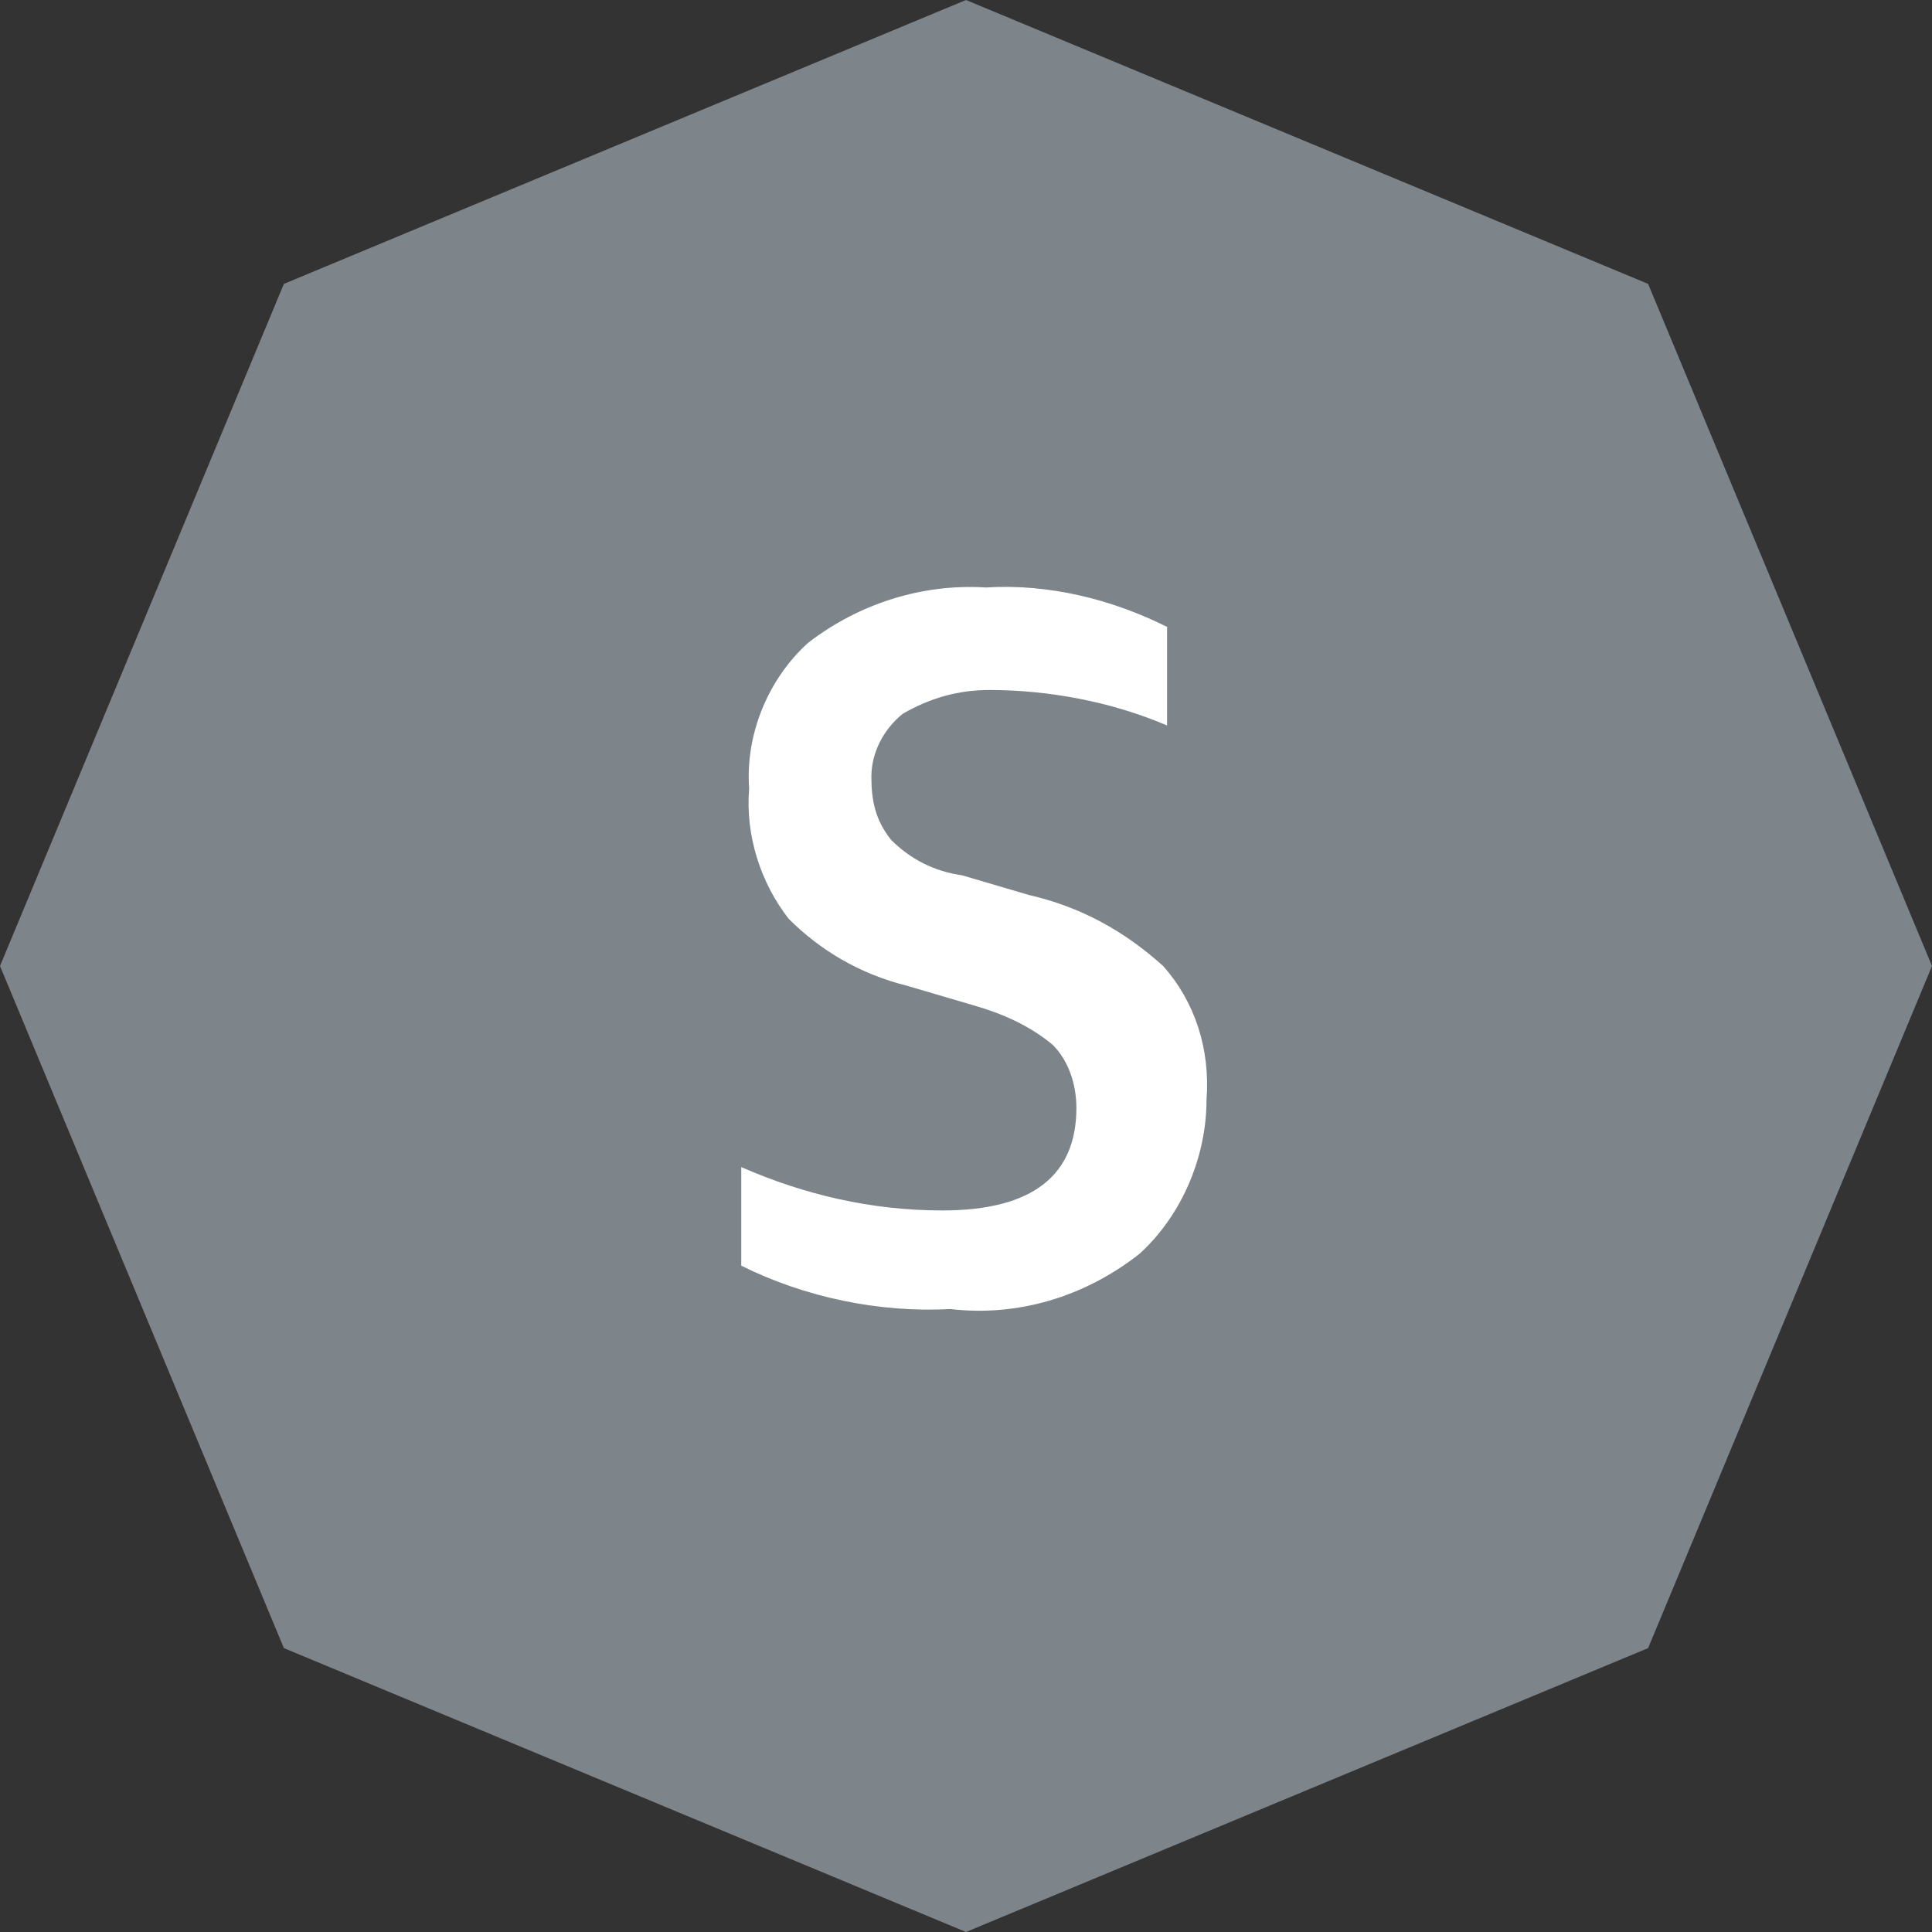
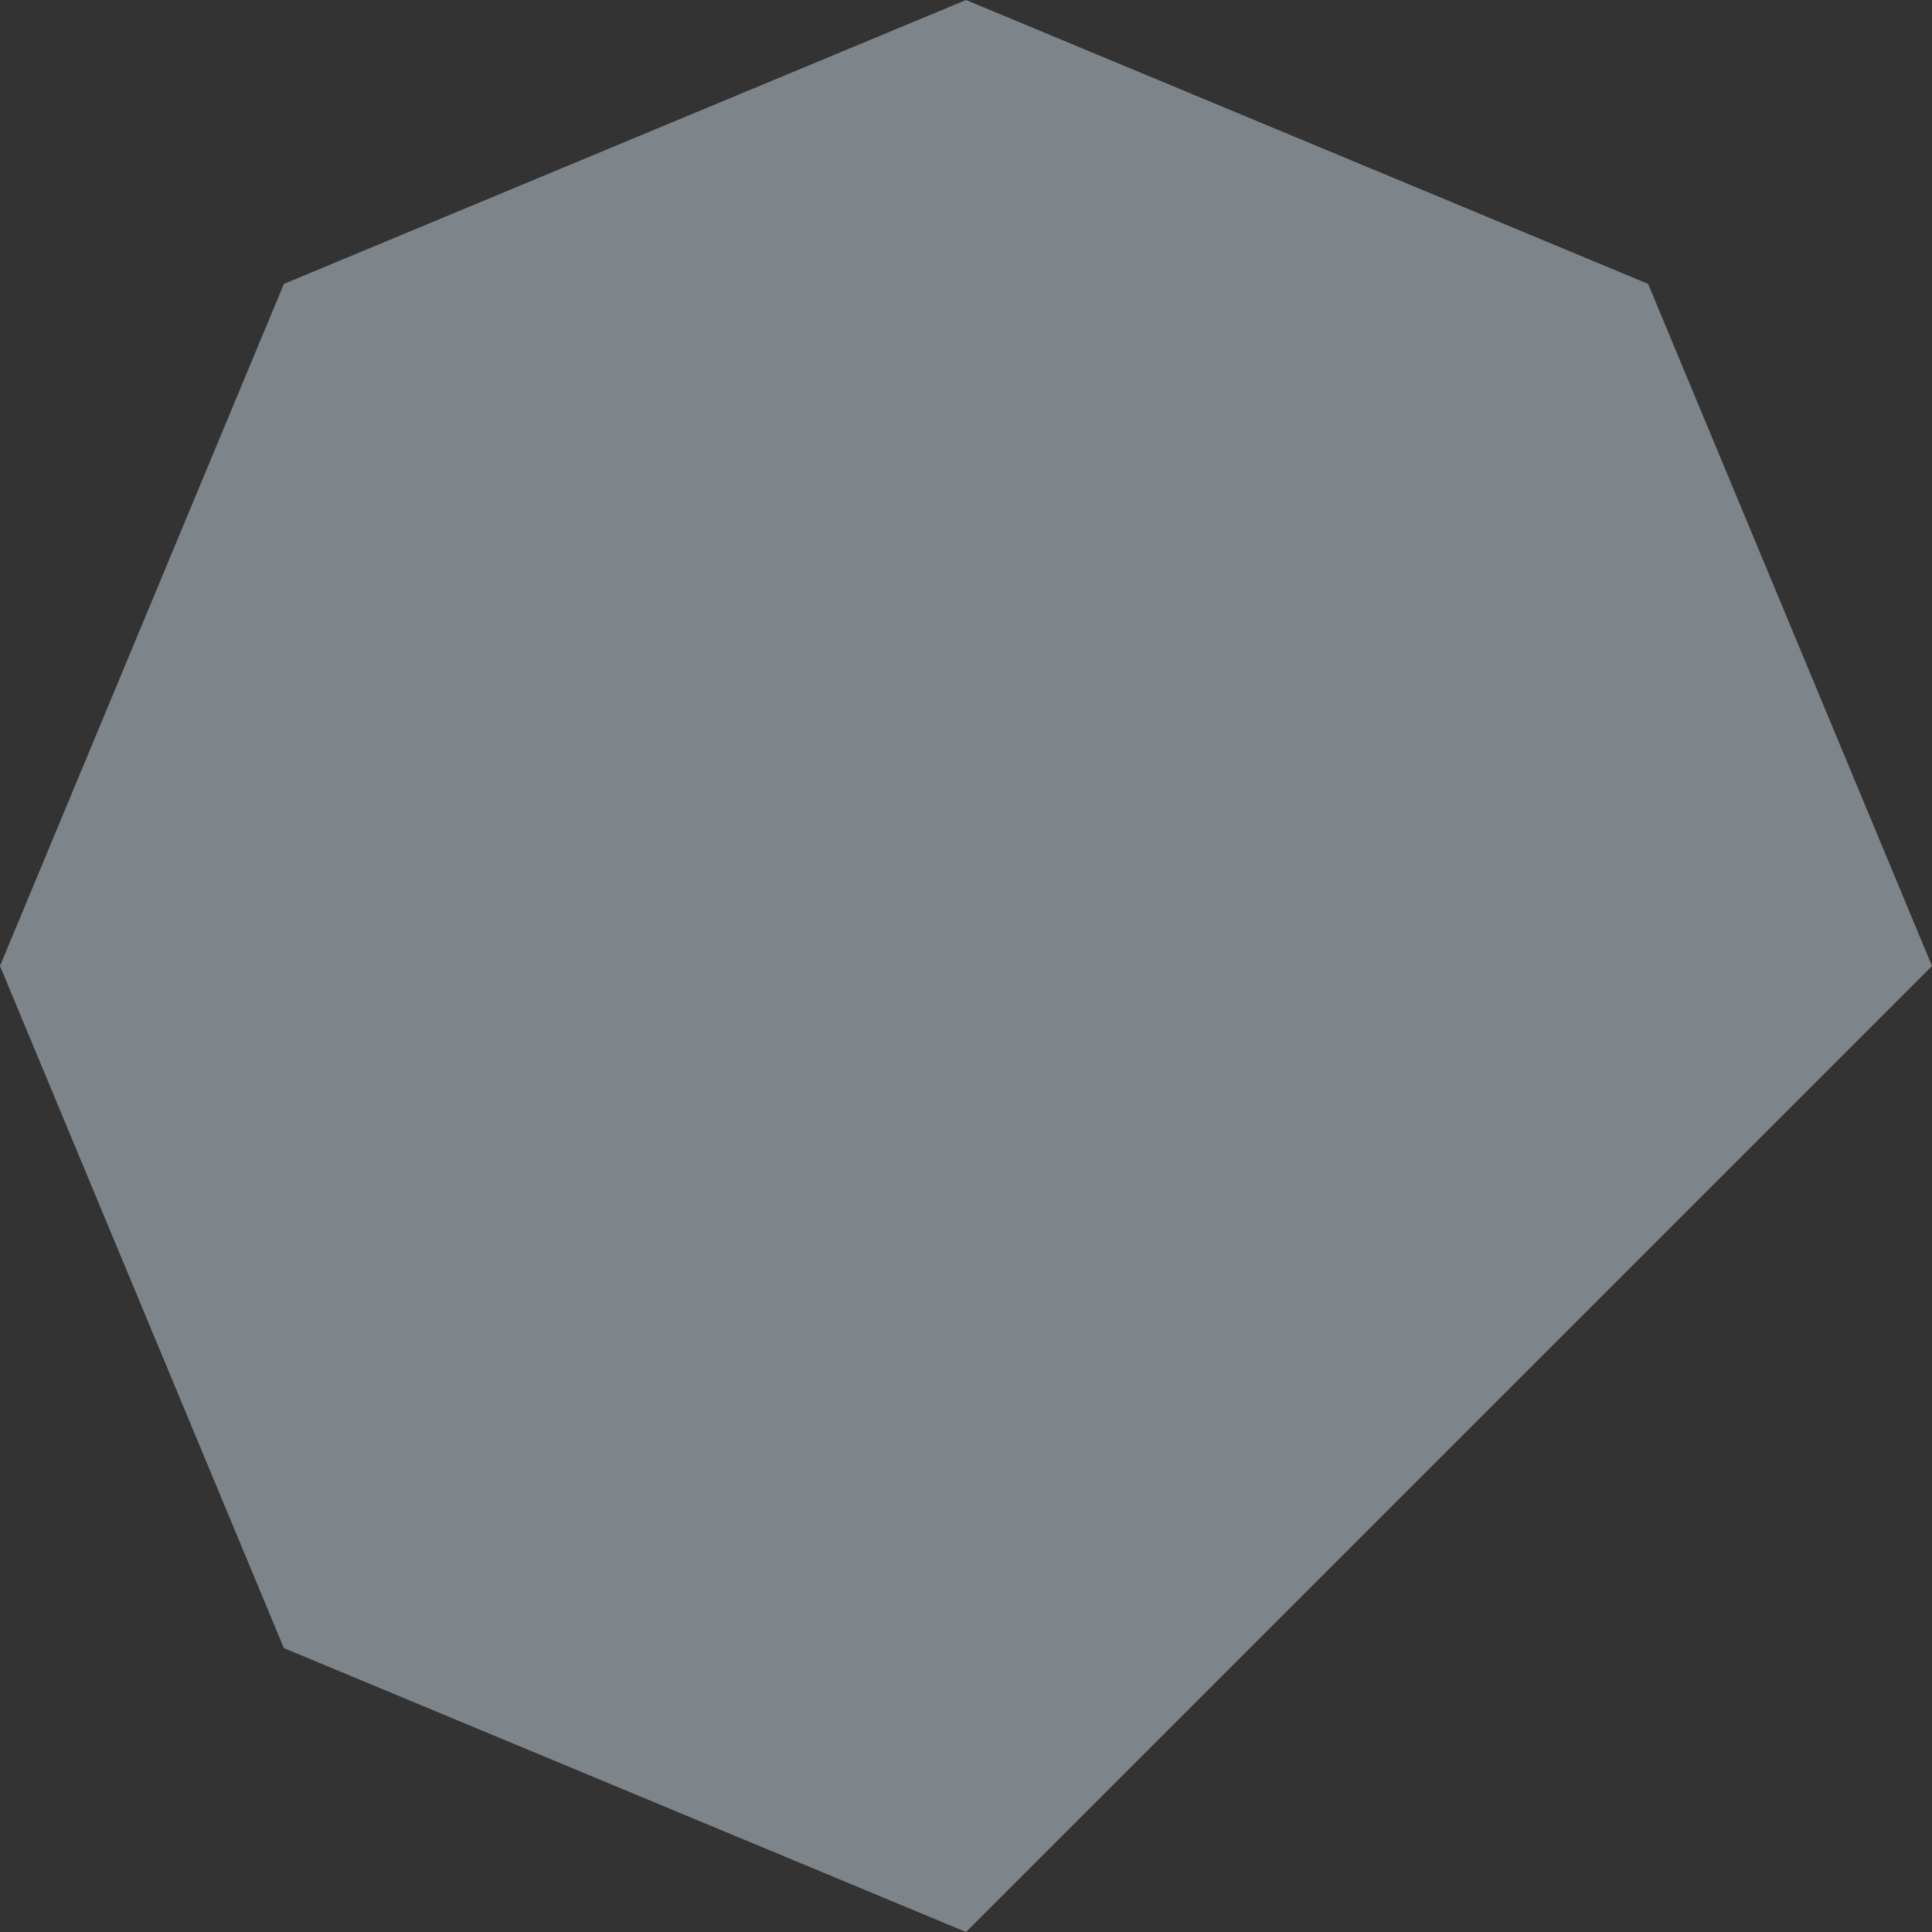
<svg xmlns="http://www.w3.org/2000/svg" version="1.1" id="Layer_1" x="0px" y="0px" viewBox="0 0 49 49" style="enable-background:new 0 0 49 49;" xml:space="preserve">
  <rect x="0" y="0" width="49" height="49" fill="#333333" stroke="none" />
  <style type="text/css">
	.st0{fill:#7D848A;}
	.st1{fill:#FFFFFF;}
</style>
  <g>
    <g id="silber">
      <g id="그룹_99" transform="translate(-721 149)">
-         <path id="패스_1" class="st0" d="M770-124.5l-7.2-17.3l-17.3-7.2l-17.3,7.2l-7.2,17.3l7.2,17.3l17.3,7.2l17.3-7.2L770-124.5z" />
-         <path id="패스_132" class="st1" d="M749.9-117.2c-1.4,1.1-3.1,1.6-4.8,1.4c-1.8,0.1-3.7-0.3-5.3-1.1v-2.5     c1.6,0.7,3.3,1.1,5.1,1.1c2.3,0,3.4-0.9,3.4-2.6c0-0.6-0.2-1.2-0.6-1.6c-0.6-0.5-1.3-0.8-2-1L744-124c-1.2-0.3-2.2-0.9-3-1.7     c-0.7-0.9-1.1-2.1-1-3.3c-0.1-1.4,0.5-2.8,1.5-3.7c1.3-1,2.9-1.5,4.5-1.4c1.6-0.1,3.2,0.3,4.6,1v2.5c-1.4-0.6-3-0.9-4.5-0.9     c-0.8,0-1.5,0.2-2.2,0.6c-0.5,0.4-0.8,1-0.8,1.6c0,0.6,0.1,1.1,0.5,1.6c0.5,0.5,1.1,0.8,1.8,0.9l1.7,0.5c1.3,0.3,2.4,0.9,3.4,1.8     c0.8,0.9,1.2,2.1,1.1,3.4C751.6-119.7,751-118.2,749.9-117.2z" />
+         <path id="패스_1" class="st0" d="M770-124.5l-7.2-17.3l-17.3-7.2l-17.3,7.2l-7.2,17.3l7.2,17.3l17.3,7.2L770-124.5z" />
      </g>
    </g>
  </g>
</svg>